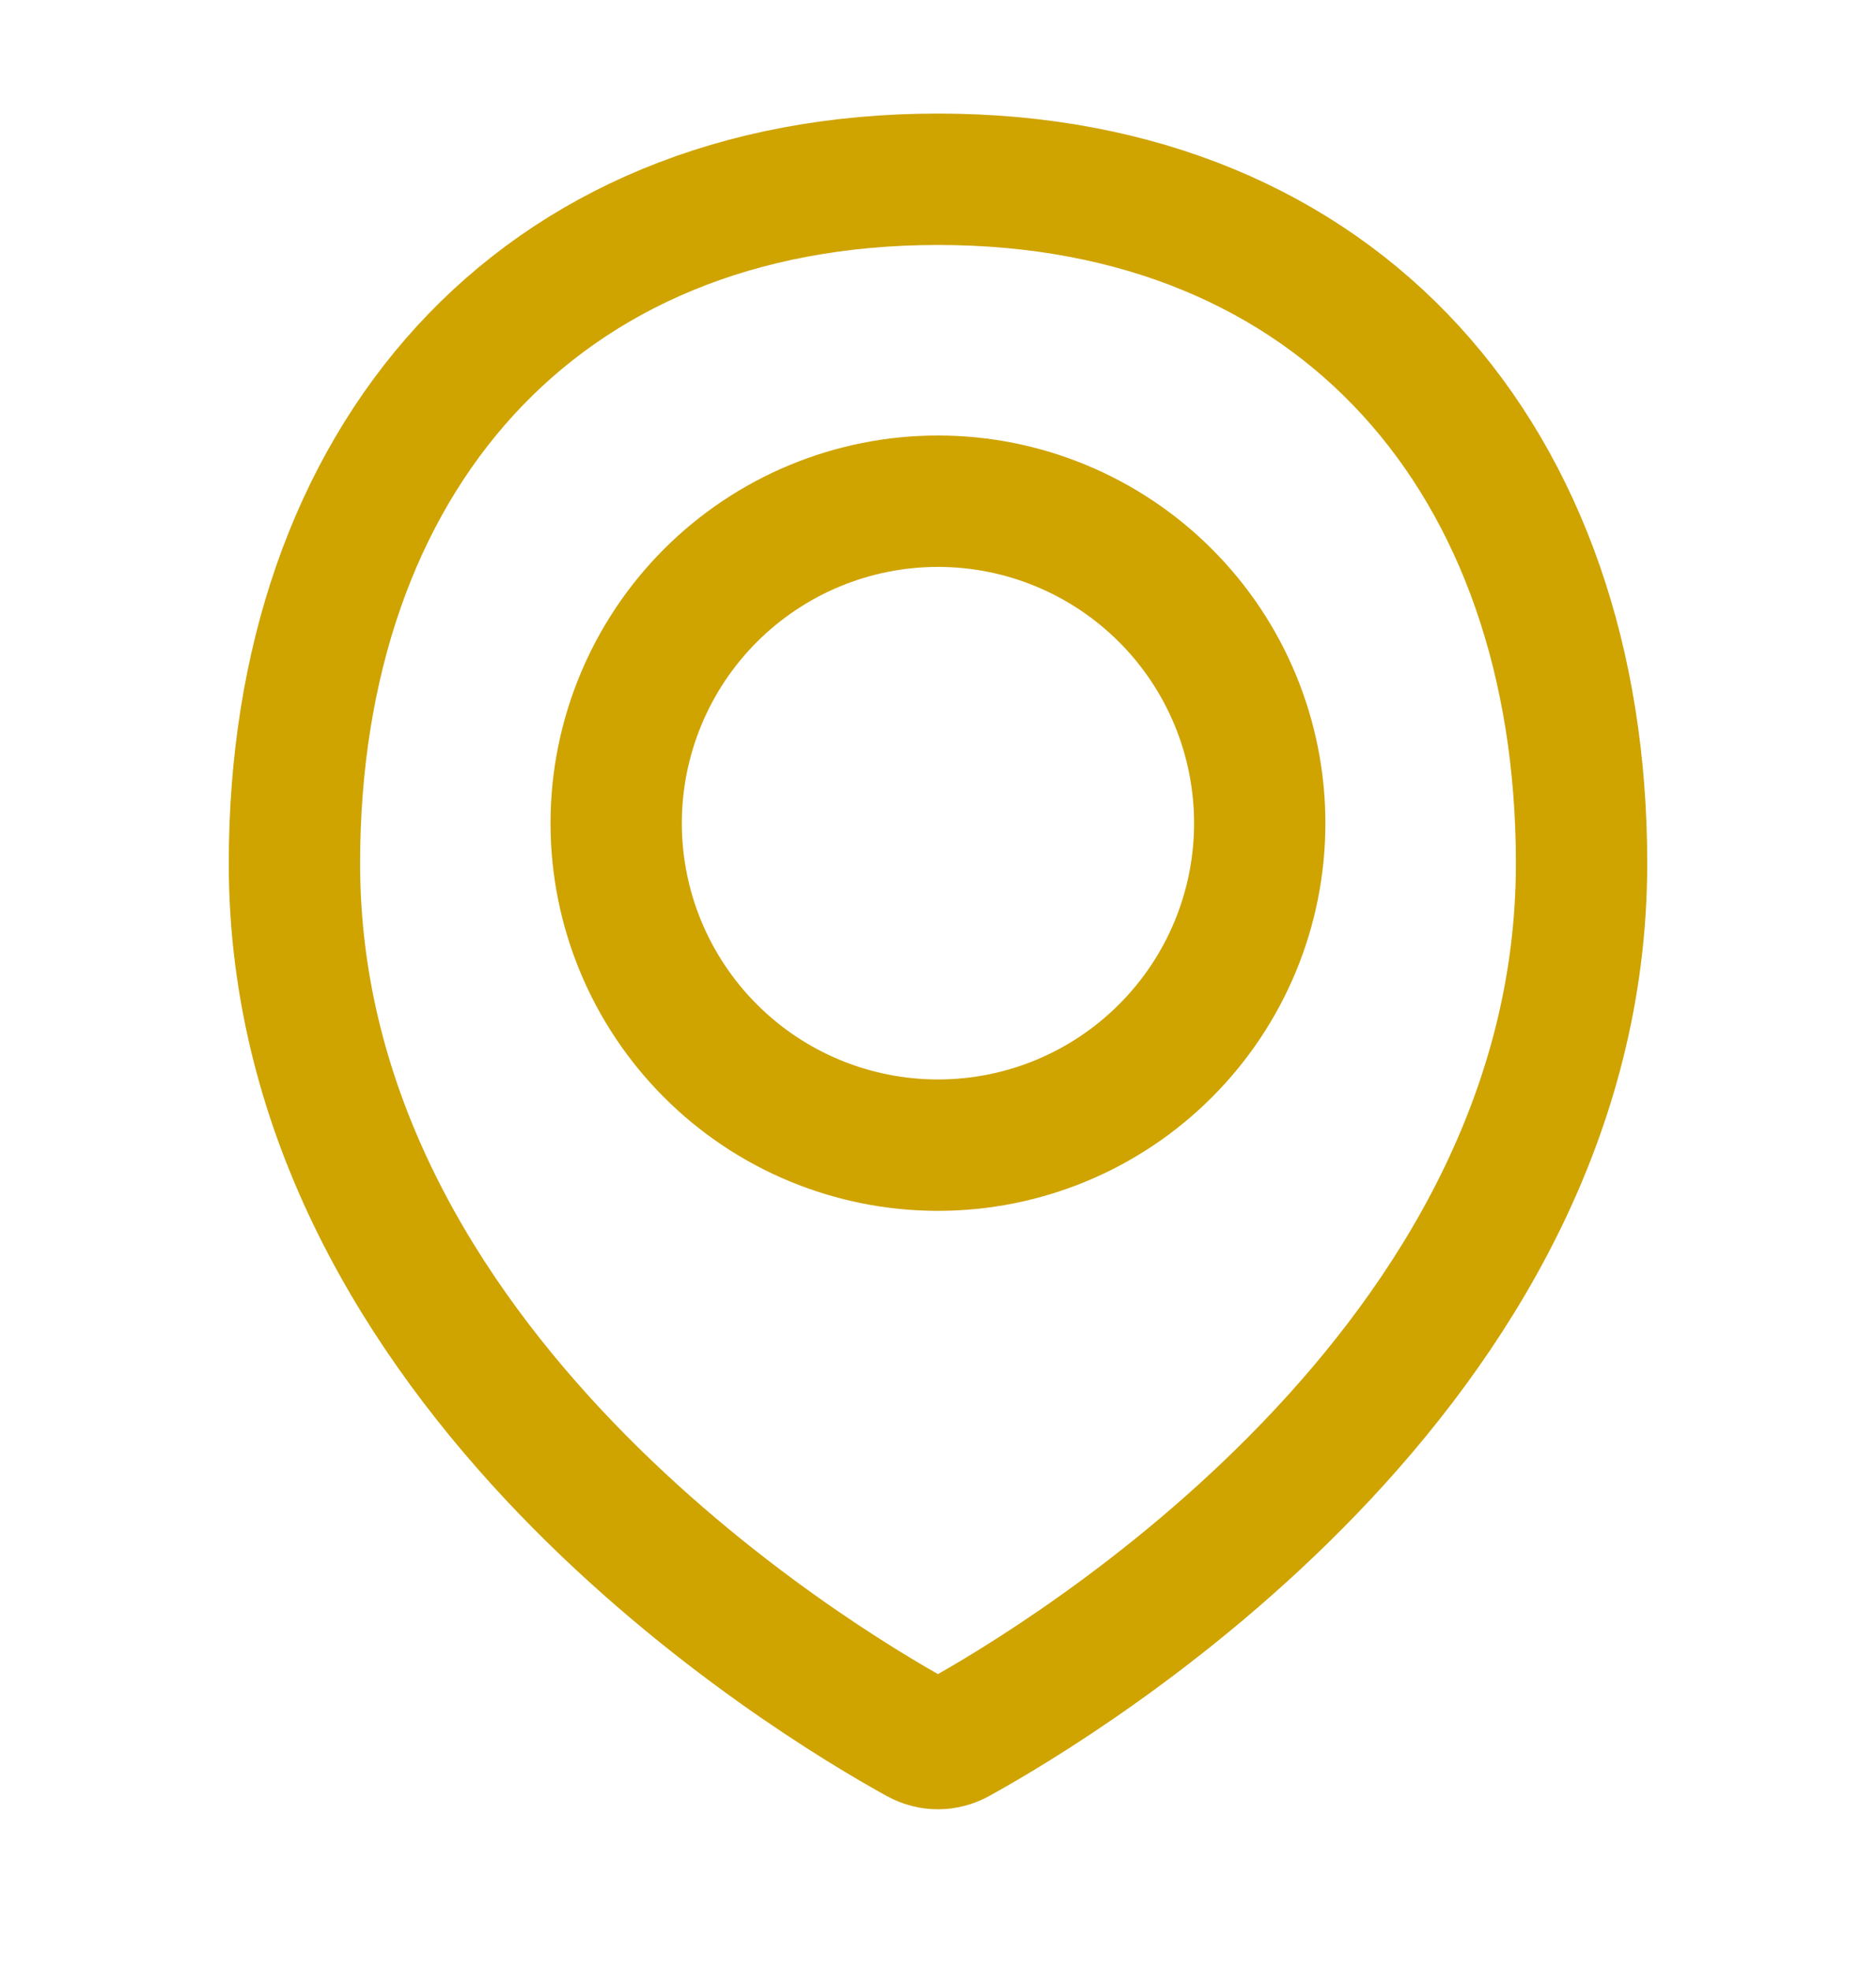
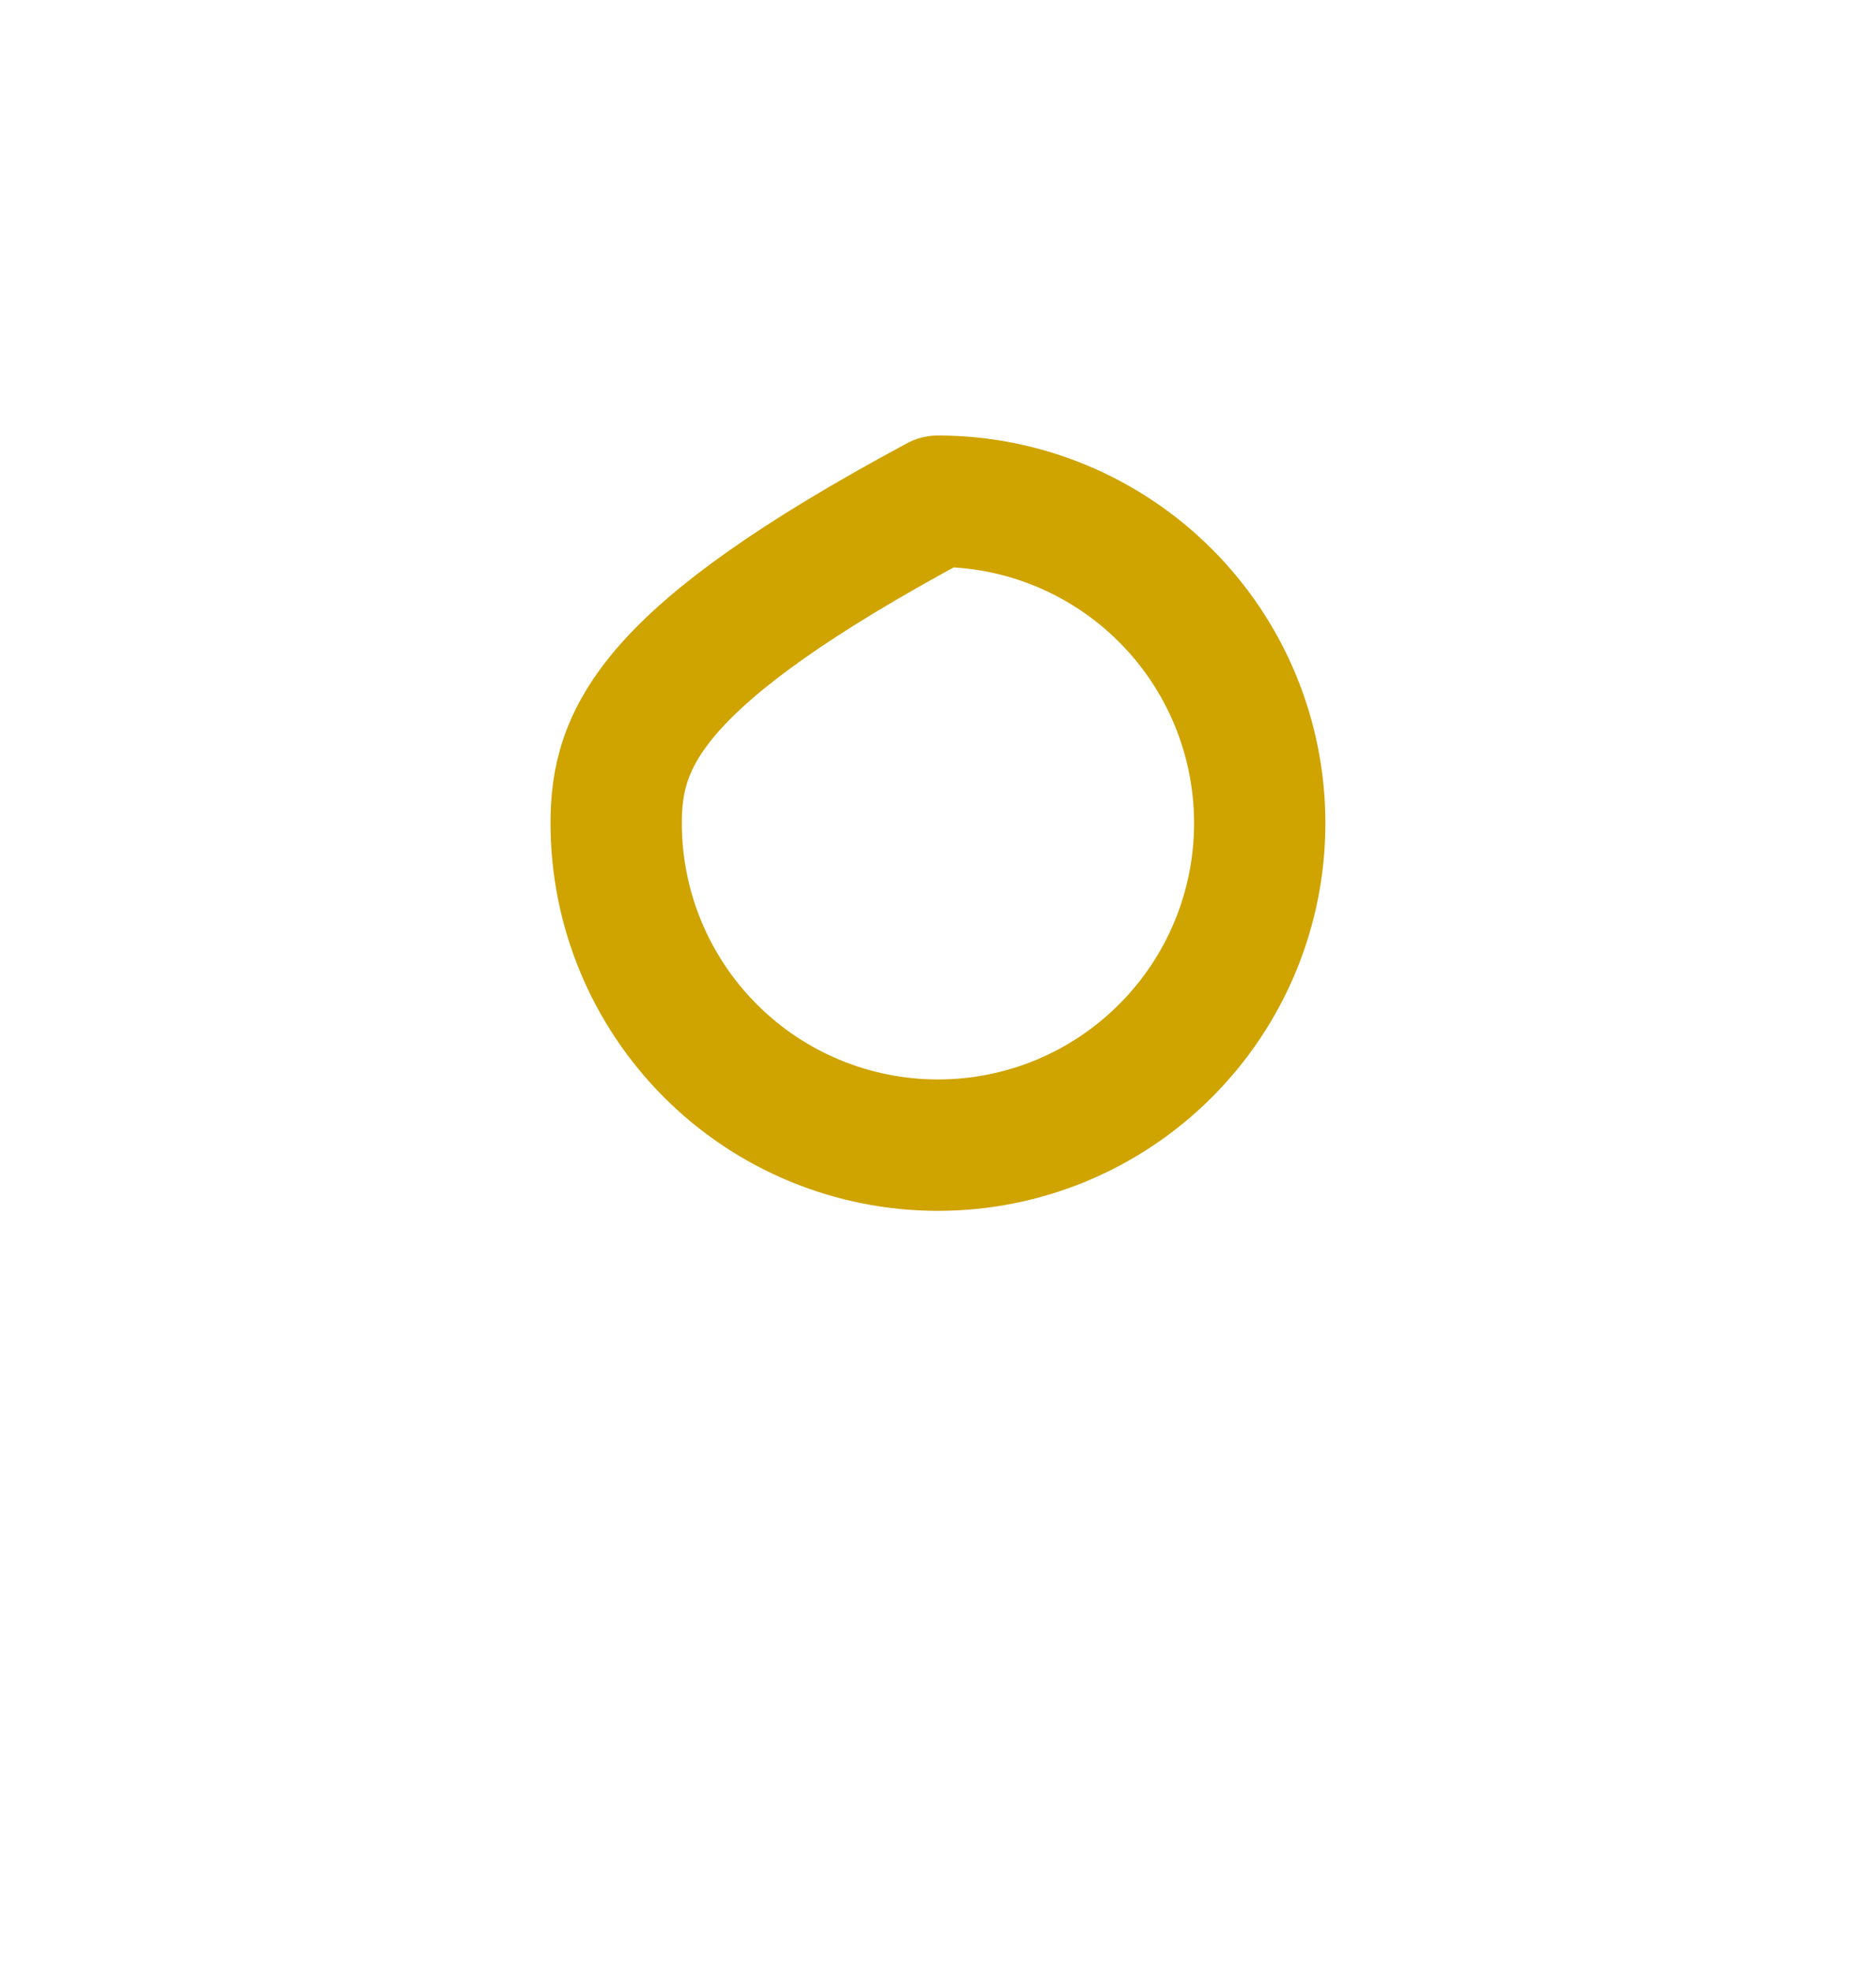
<svg xmlns="http://www.w3.org/2000/svg" width="20" height="21" viewBox="0 0 20 21" fill="none">
  <g id="Line Rounded/Mark">
    <g id="Mark">
-       <path id="Vector" d="M16.861 9.2C16.861 14.579 11.351 17.892 10.207 18.523C10.143 18.558 10.072 18.577 9.999 18.577C9.927 18.577 9.856 18.558 9.792 18.523C8.647 17.892 3.139 14.579 3.139 9.2C3.139 4.912 5.712 1.91 10 1.91C14.288 1.91 16.861 4.912 16.861 9.2Z" stroke="#CFA300" stroke-width="1.4" stroke-linecap="round" stroke-linejoin="round" />
-       <path id="Vector_2" d="M6.569 8.771C6.569 9.681 6.931 10.553 7.574 11.196C8.217 11.84 9.09 12.201 10 12.201C10.909 12.201 11.782 11.84 12.425 11.196C13.069 10.553 13.43 9.681 13.43 8.771C13.43 7.861 13.069 6.988 12.425 6.345C11.782 5.702 10.909 5.34 10 5.34C9.09 5.34 8.217 5.702 7.574 6.345C6.931 6.988 6.569 7.861 6.569 8.771V8.771Z" stroke="#CFA300" stroke-width="1.4" stroke-linecap="round" stroke-linejoin="round" />
+       <path id="Vector_2" d="M6.569 8.771C6.569 9.681 6.931 10.553 7.574 11.196C8.217 11.84 9.09 12.201 10 12.201C10.909 12.201 11.782 11.84 12.425 11.196C13.069 10.553 13.43 9.681 13.43 8.771C13.43 7.861 13.069 6.988 12.425 6.345C11.782 5.702 10.909 5.34 10 5.34C6.931 6.988 6.569 7.861 6.569 8.771V8.771Z" stroke="#CFA300" stroke-width="1.4" stroke-linecap="round" stroke-linejoin="round" />
    </g>
  </g>
</svg>